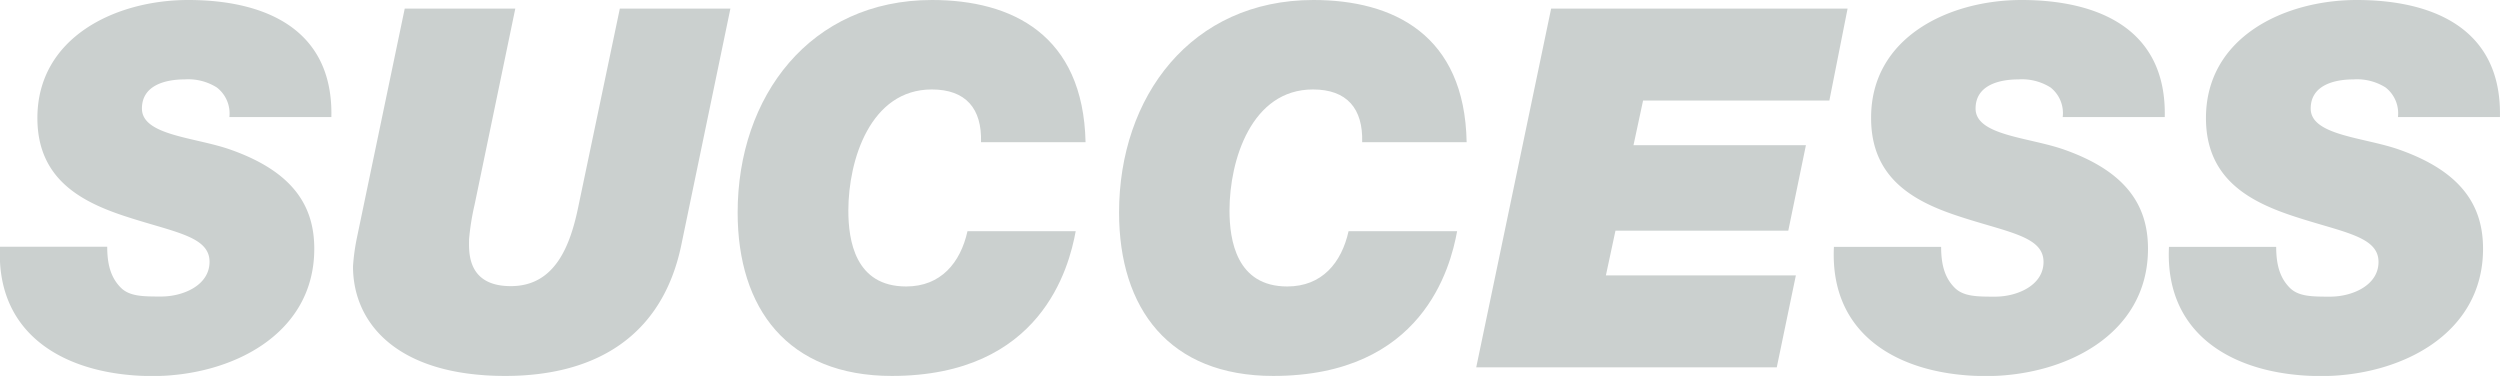
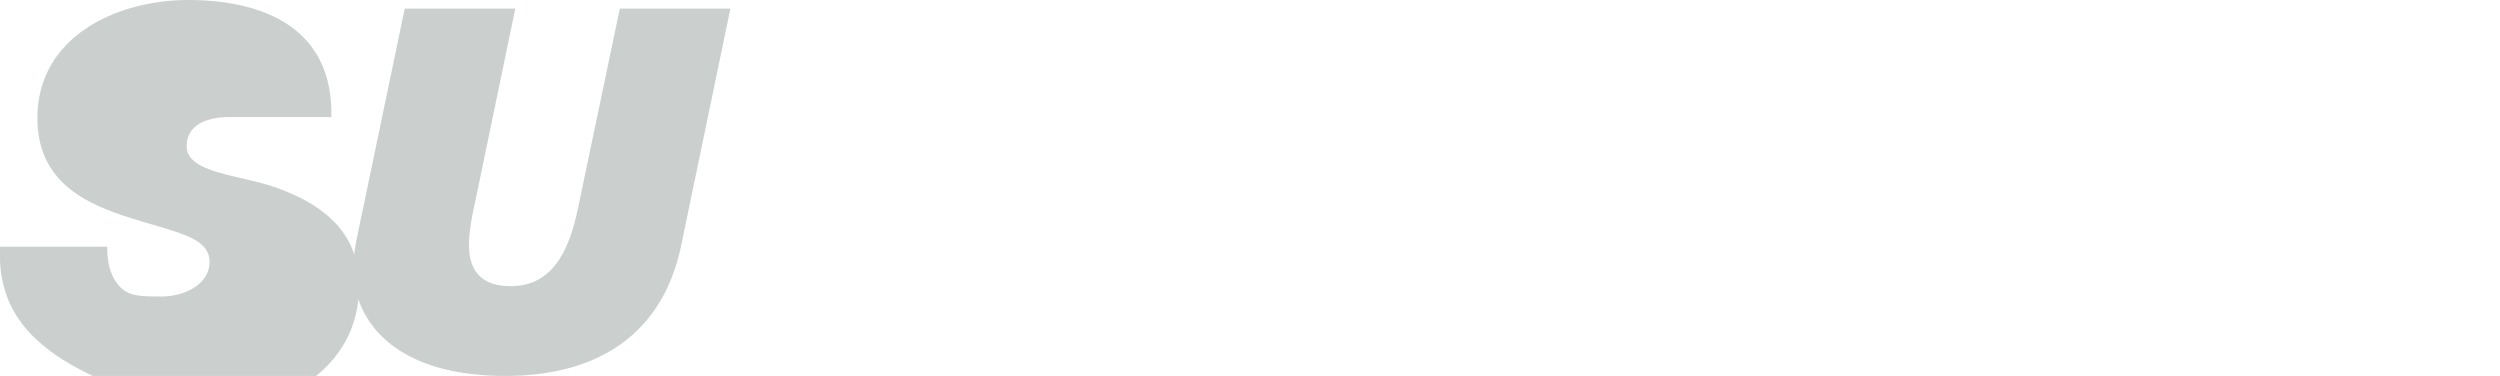
<svg xmlns="http://www.w3.org/2000/svg" viewBox="0 0 373.08 56.1">
  <defs>
    <style>.cls-1{fill:#cbd0cf;}</style>
  </defs>
  <g id="レイヤー_2" data-name="レイヤー 2">
    <g id="レイヤー_2-2" data-name="レイヤー 2">
-       <path class="cls-1" d="M34.23,17.47a4.88,4.88,0,0,0-1.88-4.42,8,8,0,0,0-4.8-1.2c-2.77,0-6.37.82-6.37,4.35,0,4.05,8,4.27,13.27,6.15,9.3,3.3,12.45,8.4,12.45,14.77,0,12.9-12.52,19-24.15,19C10.45,56.1-.65,50.47,0,36.82H16c0,2.93.68,4.73,2,6.08s3.37,1.35,6.07,1.35c3.23,0,7.2-1.65,7.2-5.18,0-3.9-5.47-4.42-12.9-6.9C11.88,30,5.58,26.55,5.58,17.62,5.58,5.55,17.28,0,28.08,0c11.4,0,21.67,4.28,21.37,17.47Z" />
+       <path class="cls-1" d="M34.23,17.47c-2.77,0-6.37.82-6.37,4.35,0,4.05,8,4.27,13.27,6.15,9.3,3.3,12.45,8.4,12.45,14.77,0,12.9-12.52,19-24.15,19C10.45,56.1-.65,50.47,0,36.82H16c0,2.93.68,4.73,2,6.08s3.37,1.35,6.07,1.35c3.23,0,7.2-1.65,7.2-5.18,0-3.9-5.47-4.42-12.9-6.9C11.88,30,5.58,26.55,5.58,17.62,5.58,5.55,17.28,0,28.08,0c11.4,0,21.67,4.28,21.37,17.47Z" />
      <path class="cls-1" d="M101.65,36.67C98.8,50.17,88.9,56.1,75.4,56.1c-16.05,0-22.72-7.8-22.72-16.35a31,31,0,0,1,.6-4.35L60.4,1.28H76.9L70.83,30.52A36.84,36.84,0,0,0,70,35.7c0,1.65-.45,7,6.23,7s8.92-6.15,10.12-12.08L92.5,1.28H109Z" />
-       <path class="cls-1" d="M160.53,34.5c-1,5.47-5.18,21.6-27.45,21.6-15.53,0-23-10.05-23-24.38,0-17.32,10.8-31.72,29-31.72C151,0,161.65,5.17,162,21.22h-15.6c.15-5-2.25-7.87-7.35-7.87-9.15,0-12.45,10.5-12.45,18.07,0,4.43,1,11.33,8.63,11.33,5.17,0,8.1-3.53,9.15-8.25Z" />
-       <path class="cls-1" d="M217.45,34.5c-1,5.47-5.18,21.6-27.45,21.6-15.52,0-23-10.05-23-24.38C167,14.4,177.78,0,196,0c11.92,0,22.58,5.17,22.87,21.22H203.28c.14-5-2.25-7.87-7.35-7.87-9.15,0-12.45,10.5-12.45,18.07,0,4.43,1.05,11.33,8.62,11.33,5.18,0,8.1-3.53,9.15-8.25Z" />
-       <path class="cls-1" d="M231.48,1.28h44.24L273,15H245.2l-1.43,6.67H269.5l-2.63,12.75H241.08l-1.43,6.68H268l-2.85,13.72H220.3Z" />
-       <path class="cls-1" d="M307.82,17.47A4.86,4.86,0,0,0,306,13.05a8,8,0,0,0-4.8-1.2c-2.78,0-6.38.82-6.38,4.35,0,4.05,8,4.27,13.28,6.15,9.3,3.3,12.45,8.4,12.45,14.77,0,12.9-12.53,19-24.15,19-12.3,0-23.4-5.63-22.72-19.28h16c0,2.93.67,4.73,2,6.08s3.38,1.35,6.08,1.35c3.22,0,7.2-1.65,7.2-5.18,0-3.9-5.48-4.42-12.9-6.9-6.52-2.17-12.83-5.62-12.83-14.55C279.17,5.55,290.87,0,301.67,0c11.4,0,21.68,4.28,21.38,17.47Z" />
-       <path class="cls-1" d="M357.85,17.47A4.88,4.88,0,0,0,356,13.05a8,8,0,0,0-4.8-1.2c-2.77,0-6.37.82-6.37,4.35,0,4.05,8,4.27,13.27,6.15,9.3,3.3,12.45,8.4,12.45,14.77,0,12.9-12.52,19-24.15,19-12.29,0-23.39-5.63-22.72-19.28h16c0,2.93.68,4.73,2,6.08s3.37,1.35,6.07,1.35c3.23,0,7.2-1.65,7.2-5.18,0-3.9-5.47-4.42-12.9-6.9C335.5,30,329.2,26.55,329.2,17.62,329.2,5.55,340.9,0,351.7,0c11.4,0,21.67,4.28,21.37,17.47Z" />
    </g>
  </g>
</svg>